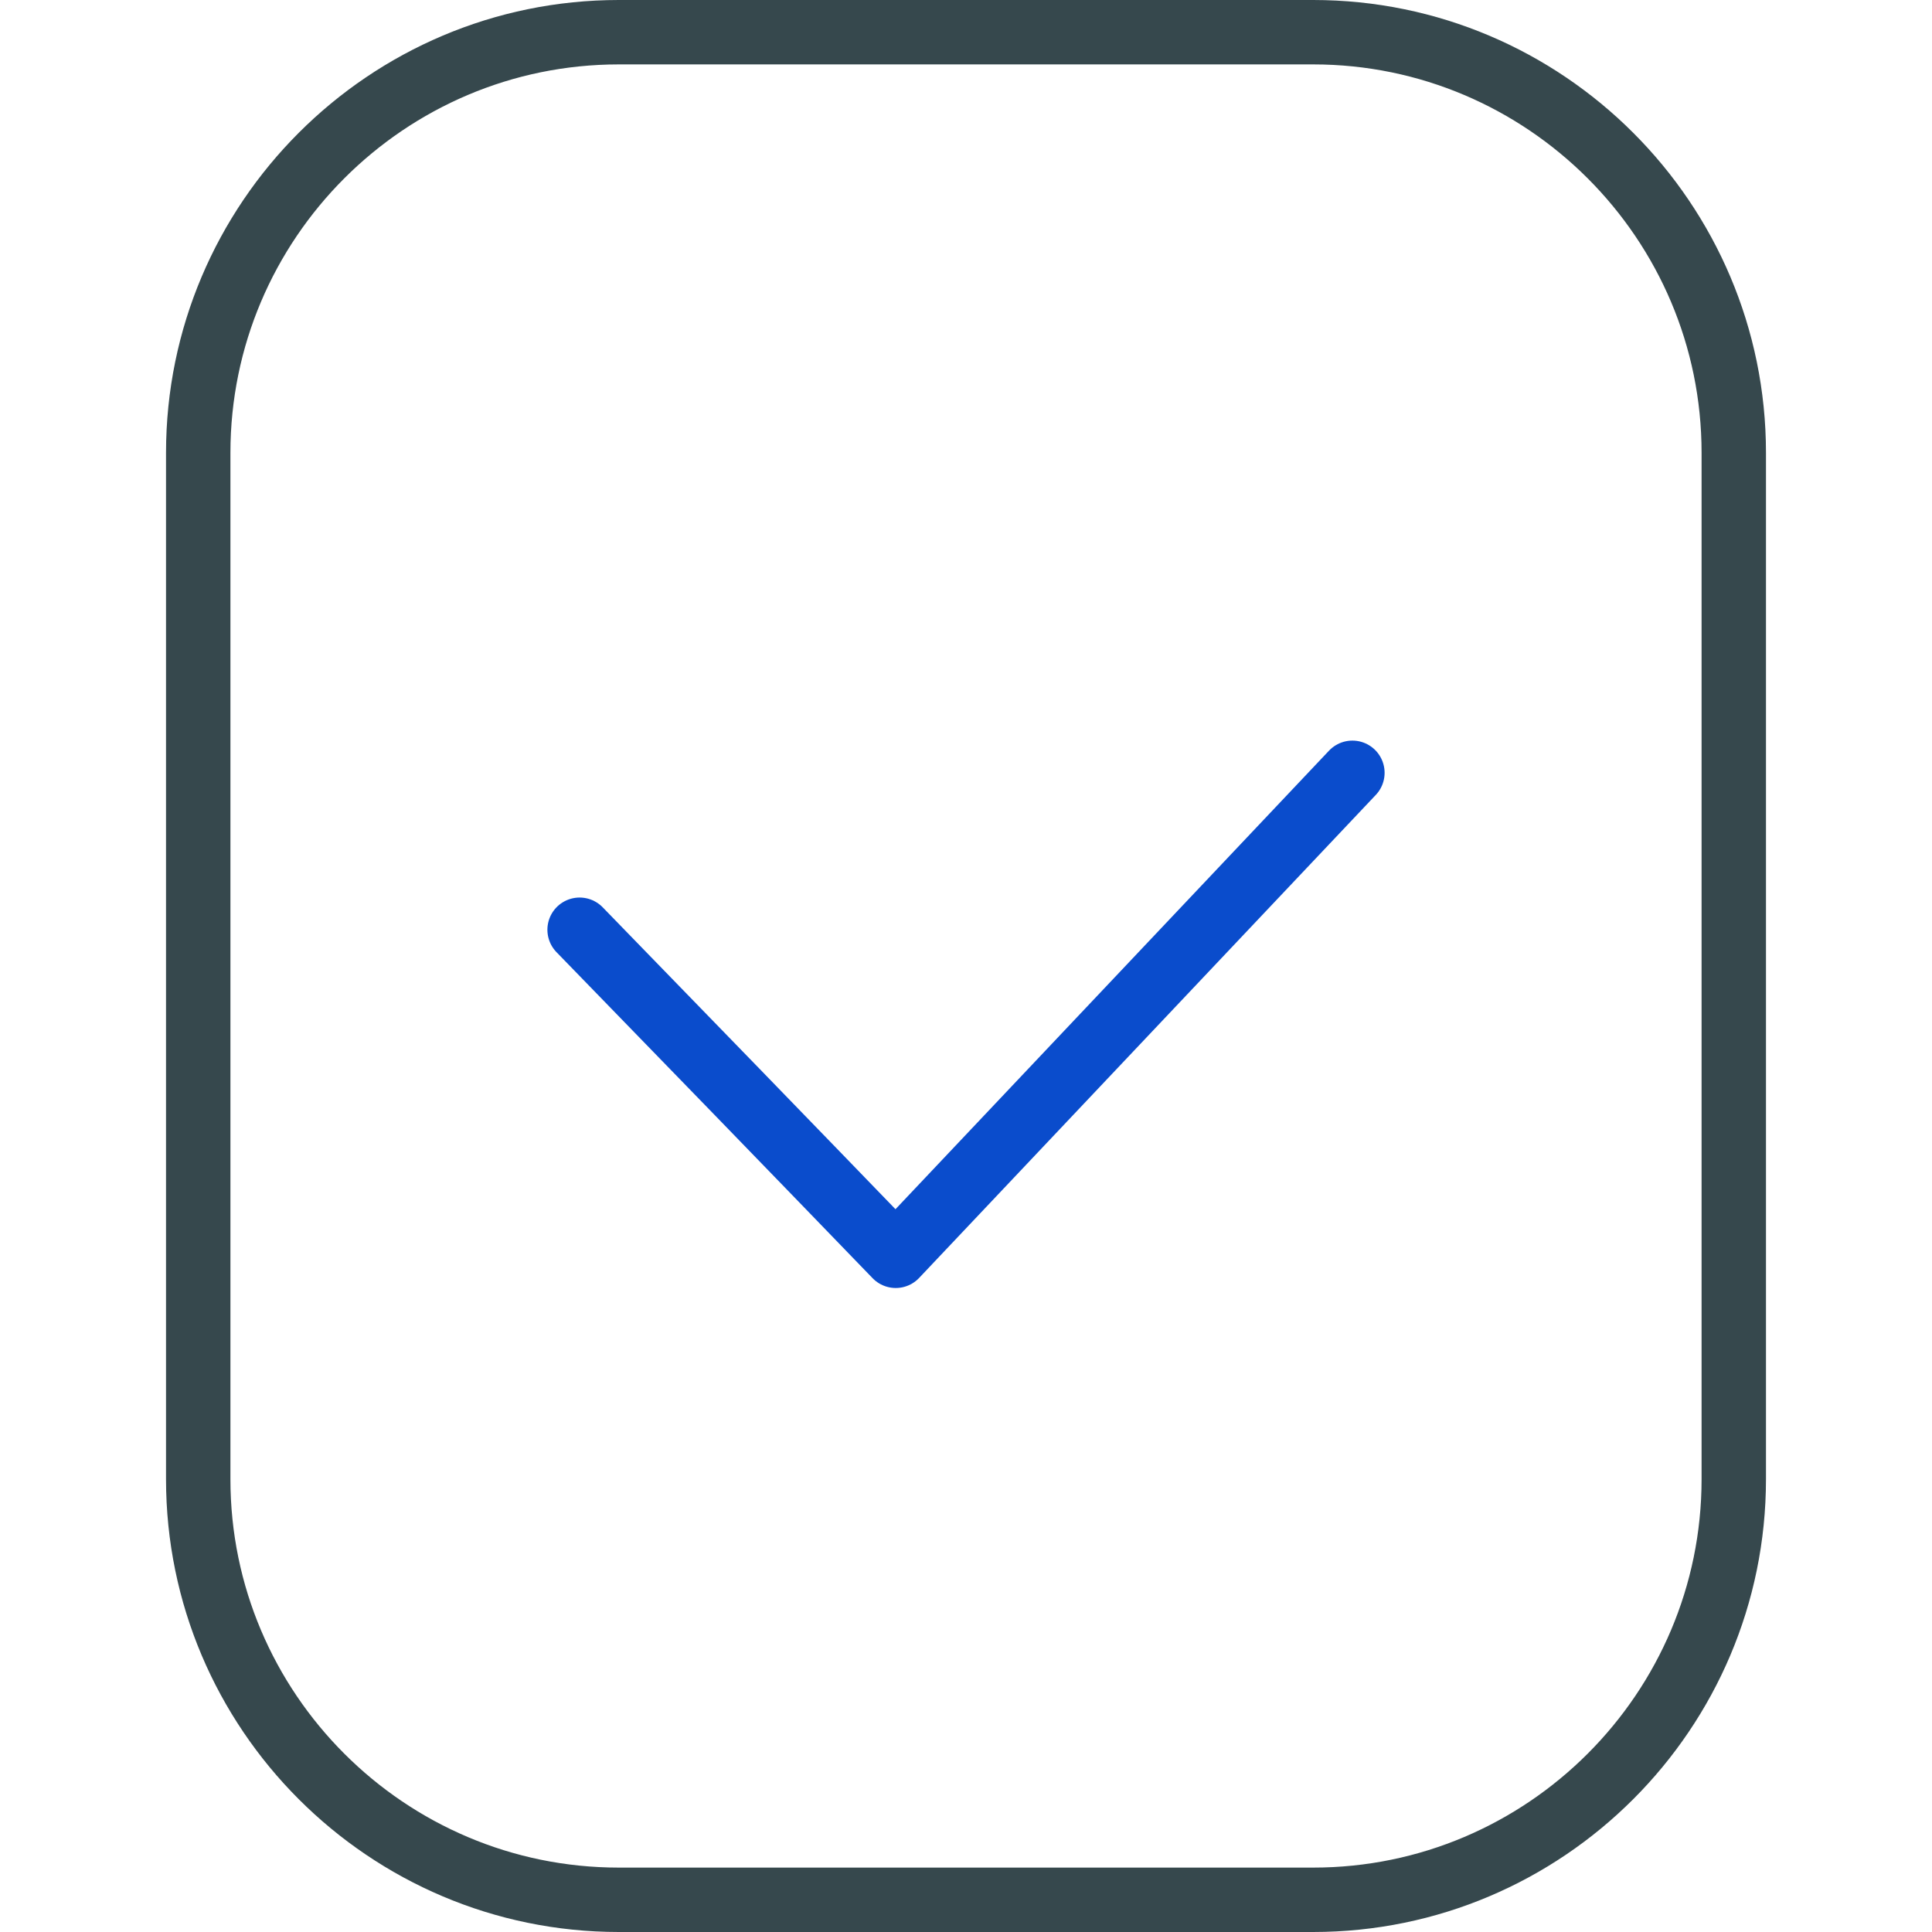
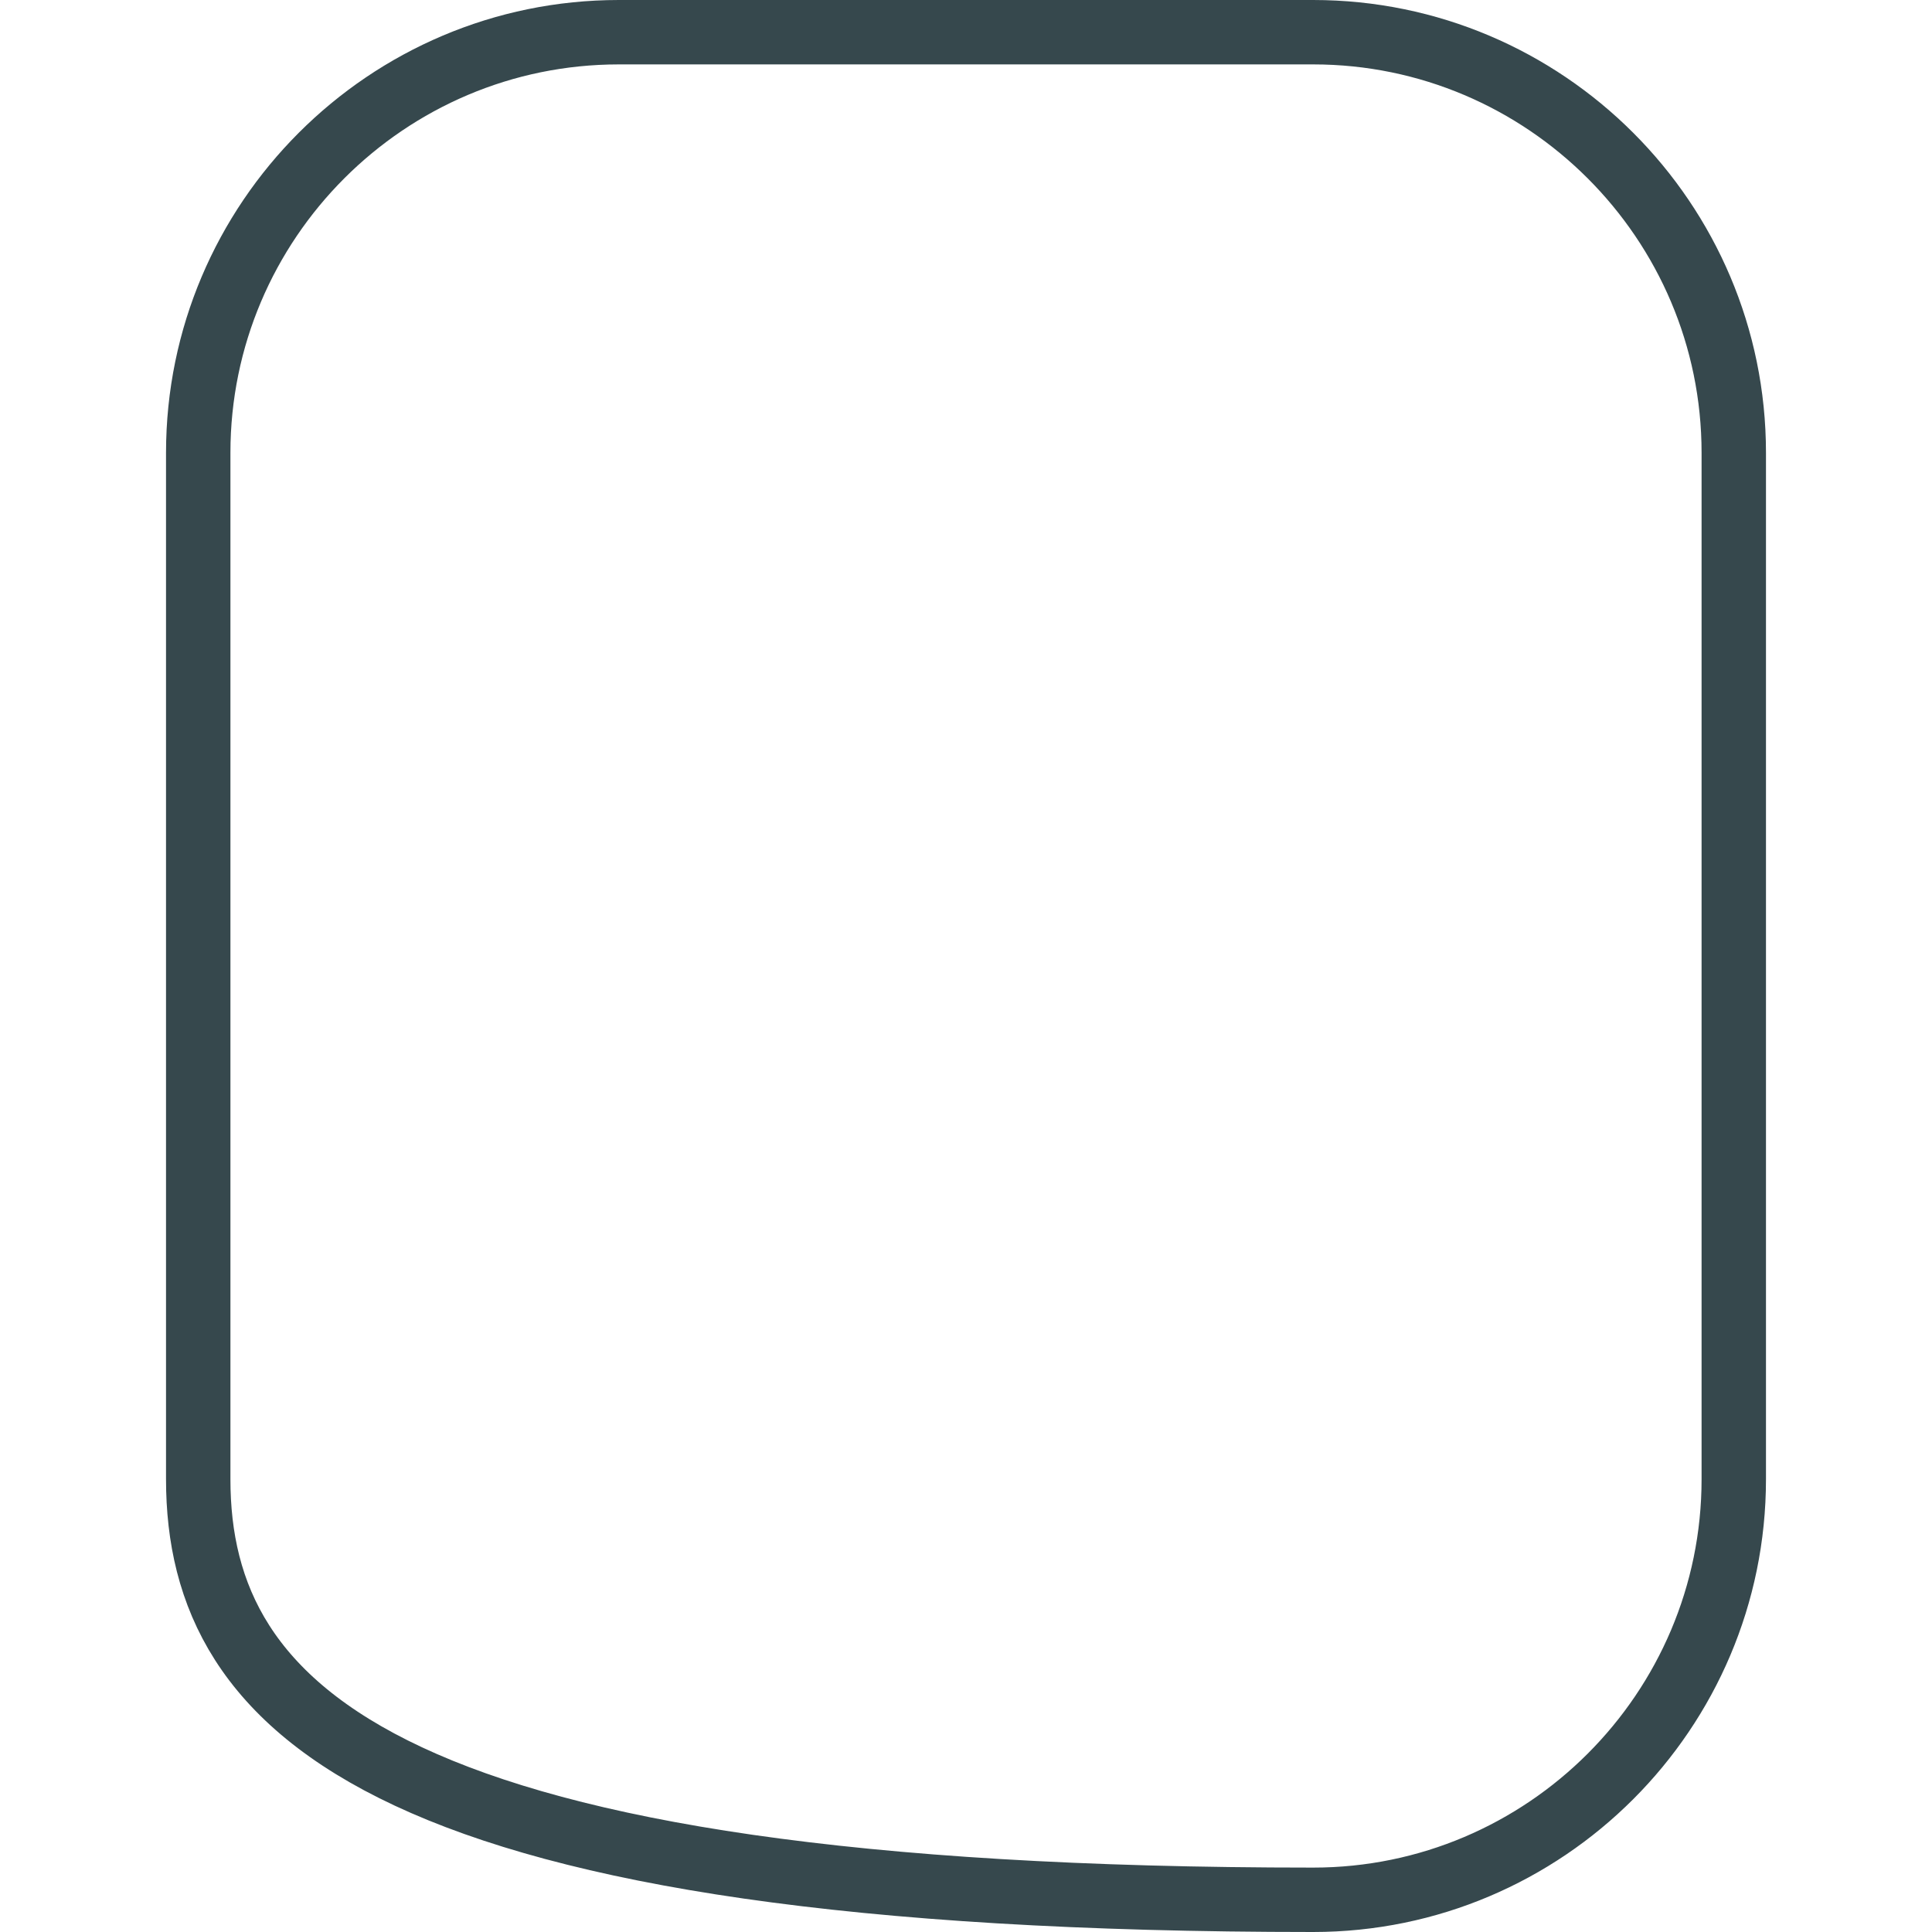
<svg xmlns="http://www.w3.org/2000/svg" width="30" height="30" viewBox="0 0 30 30" fill="none">
-   <path d="M20.391 29.5H9.609C6.008 29.5 3.078 26.57 3.078 22.969V7.031C3.078 3.43 6.008 0.5 9.609 0.5H20.391C23.991 0.5 26.922 3.43 26.922 7.031V22.969C26.922 26.57 23.991 29.5 20.391 29.5Z" stroke="#36484D" />
-   <path d="M9 14.437C10.639 16.123 12.277 17.81 13.909 19.5L21 12" stroke="#0A4CCC" stroke-linecap="round" stroke-linejoin="round" />
+   <path d="M20.391 29.5C6.008 29.5 3.078 26.57 3.078 22.969V7.031C3.078 3.43 6.008 0.5 9.609 0.5H20.391C23.991 0.5 26.922 3.43 26.922 7.031V22.969C26.922 26.57 23.991 29.5 20.391 29.5Z" stroke="#36484D" />
</svg>